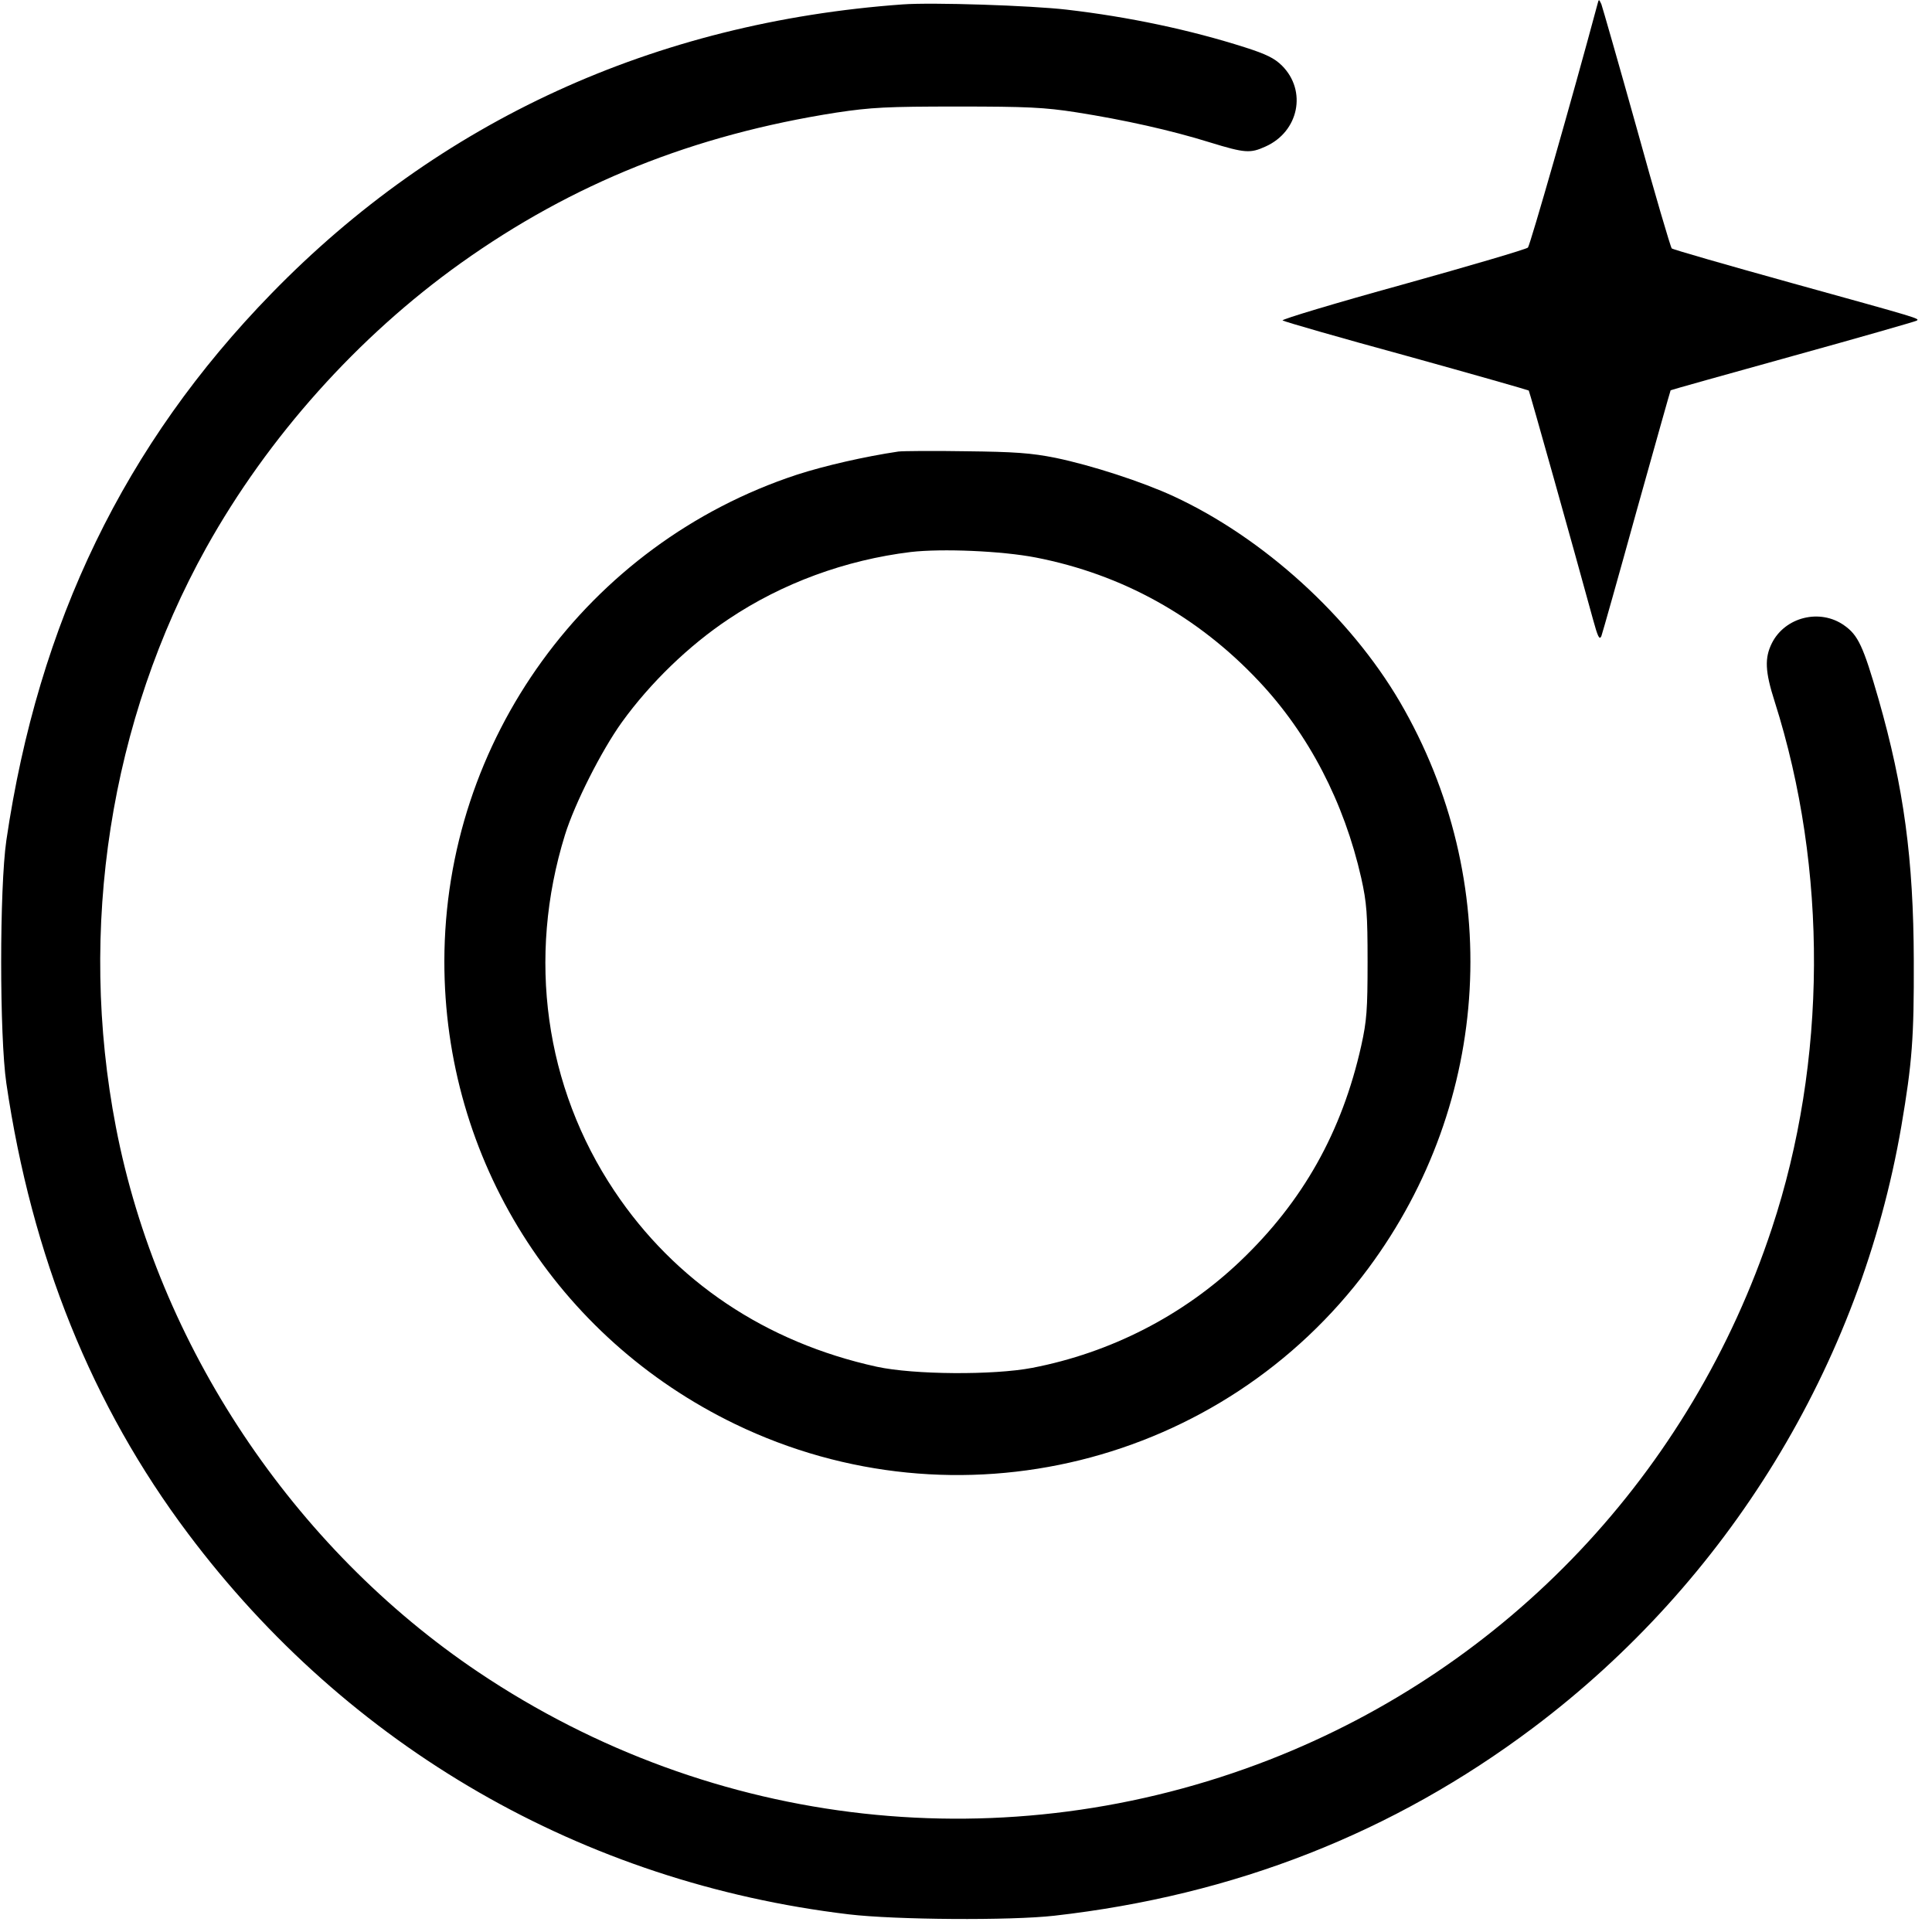
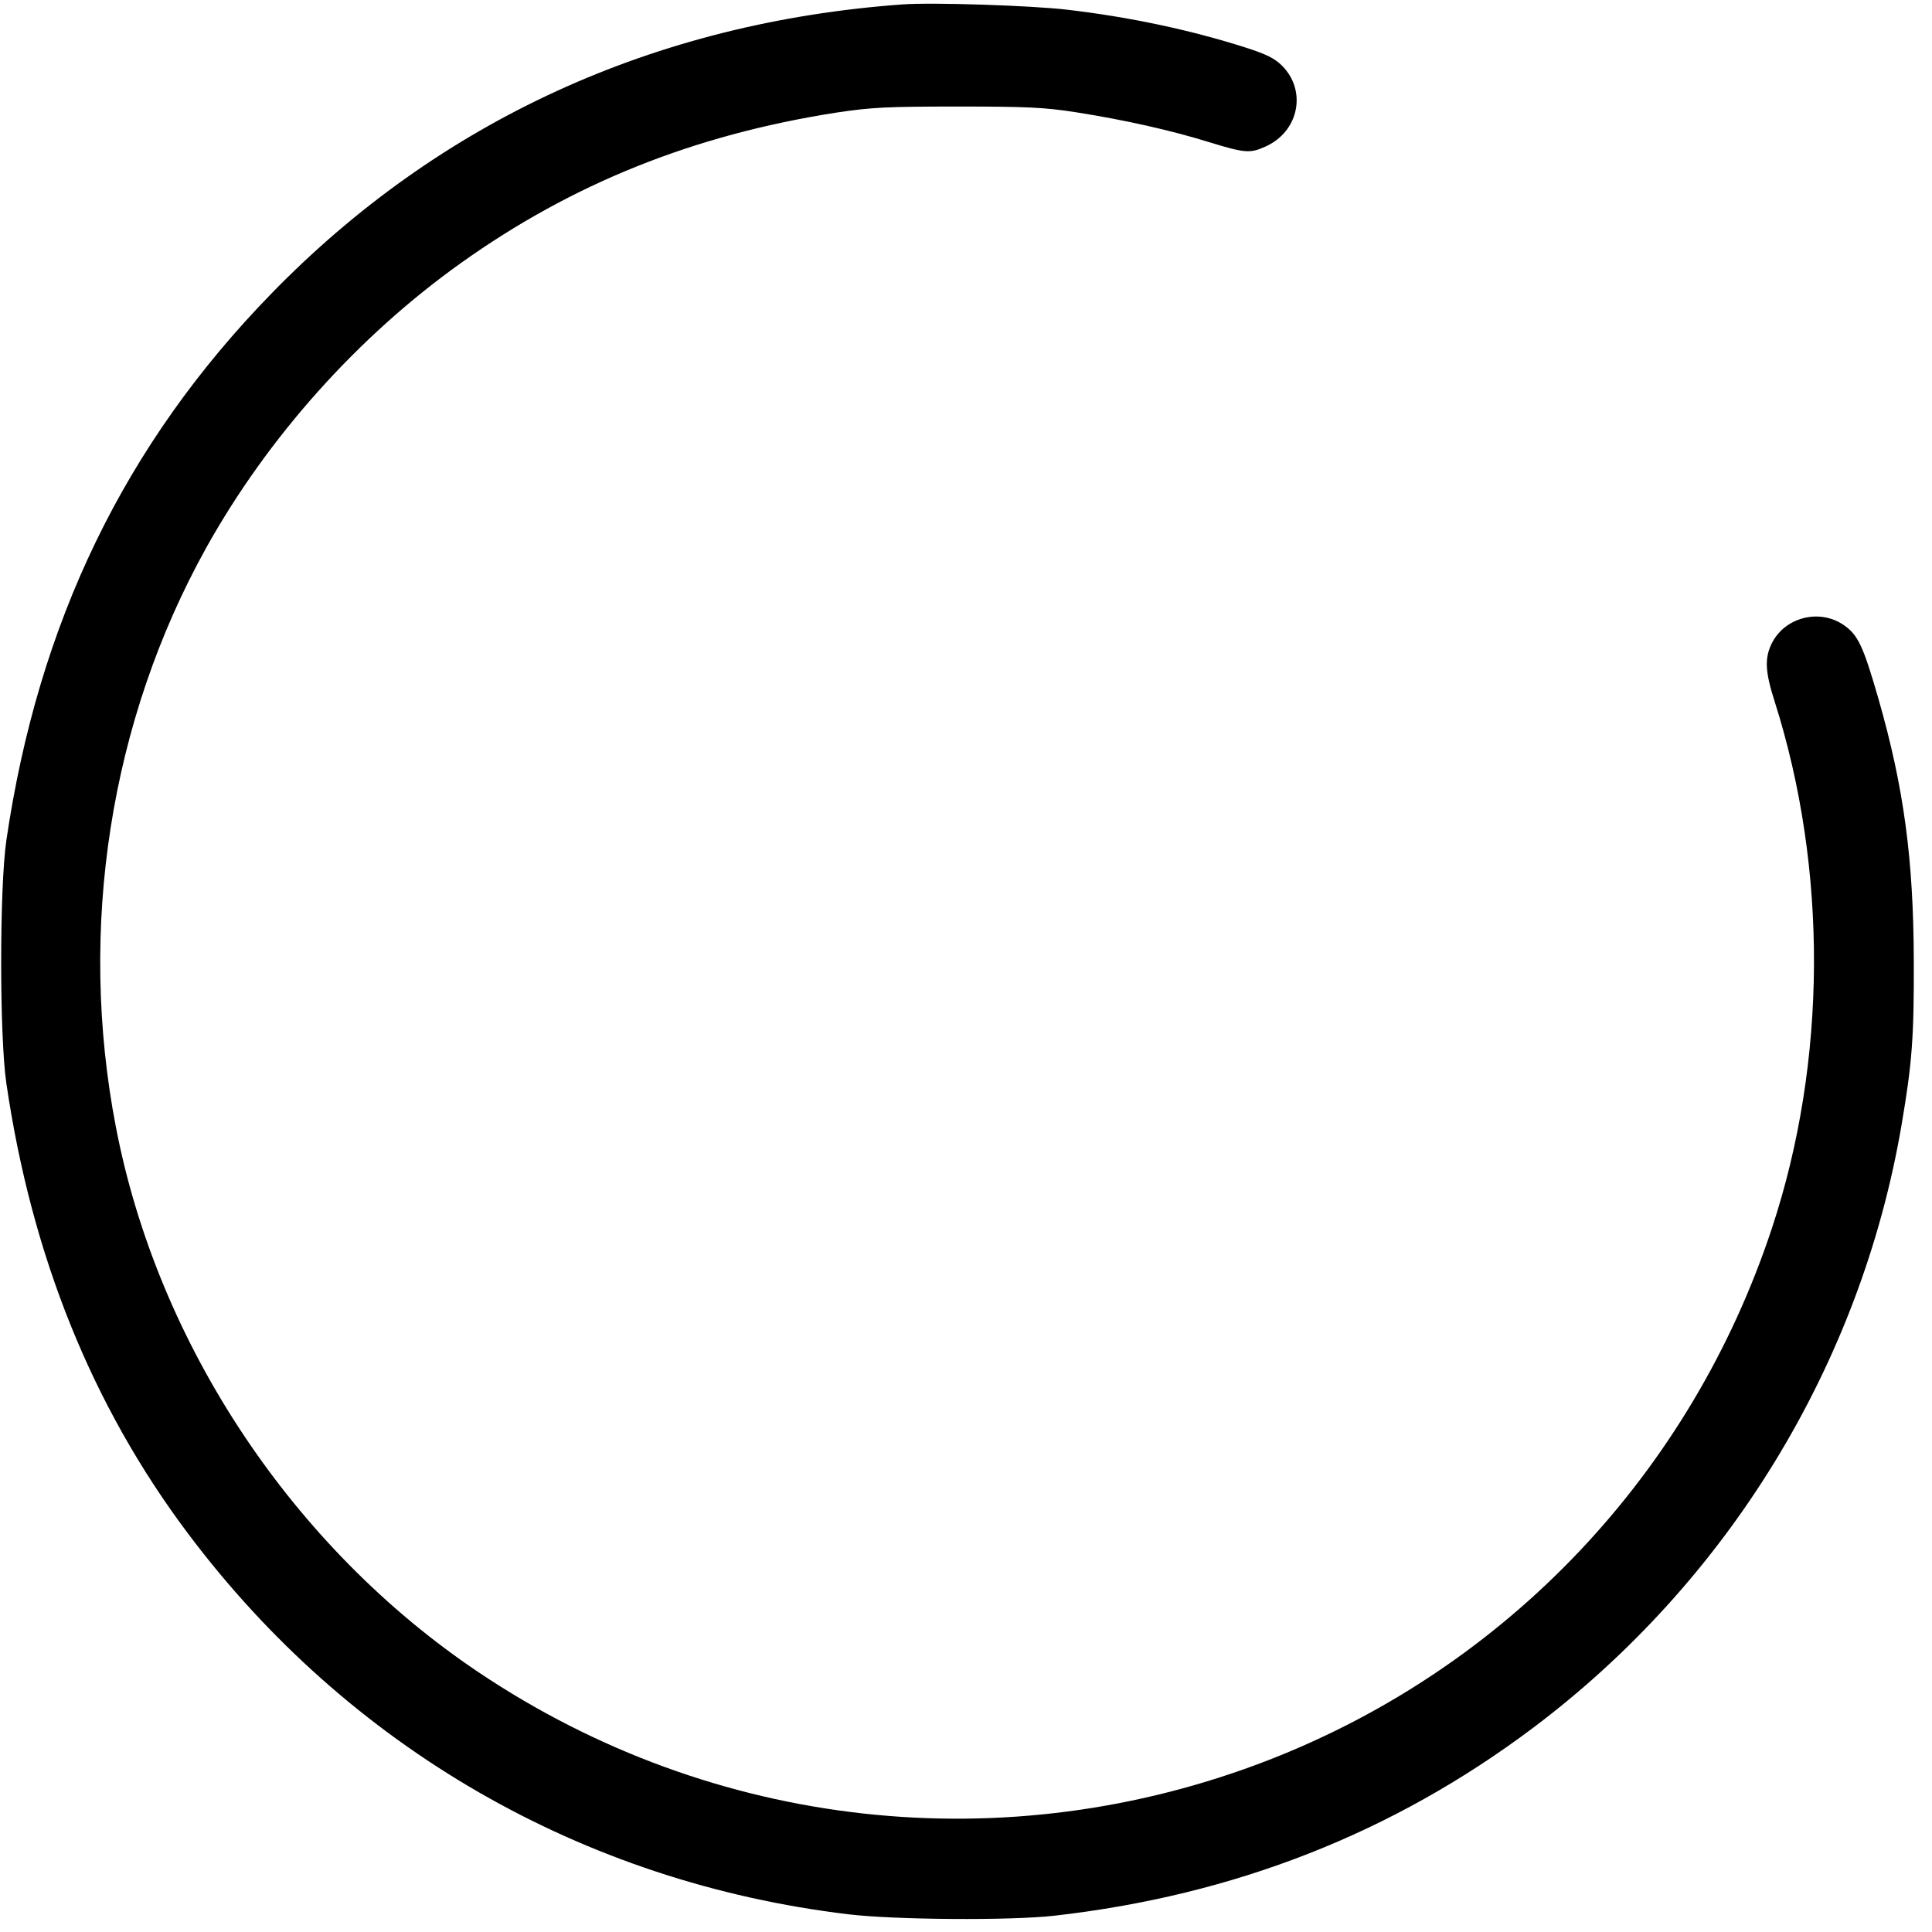
<svg xmlns="http://www.w3.org/2000/svg" version="1.0" width="700pt" height="700pt" viewBox="0 0 700 700" preserveAspectRatio="xMidYMid meet">
  <g transform="translate(0,700) scale(0.1,-0.1)" fill="#000000" stroke="none">
-     <path d="M5788 6985 c-92 -343 -244 -873 -252 -882 -6 -6 -210 -66 -454 -134 -243 -67 -439 -126 -435 -130 5 -4 206 -62 448 -128 242 -67 441 -124 444 -126 3 -4 162 -570 233 -830 17 -62 23 -75 30 -60 4 11 62 216 128 455 67 239 122 435 123 436 1 1 200 57 442 124 242 67 444 125 449 128 13 8 15 7 -454 137 -234 65 -429 121 -433 125 -4 4 -62 200 -127 436 -66 236 -124 438 -128 449 -9 19 -9 19 -14 0z" />
    <path d="M3270 6984 c-899 -65 -1678 -422 -2287 -1048 -531 -545 -844 -1191 -960 -1981 -25 -173 -25 -709 0 -880 92 -627 311 -1169 658 -1631 582 -776 1431 -1265 2394 -1380 168 -20 587 -23 745 -5 653 74 1228 300 1735 681 705 530 1185 1314 1334 2180 39 229 46 320 45 600 -1 367 -36 627 -128 948 -55 191 -74 231 -124 266 -87 62 -214 31 -262 -64 -27 -54 -25 -103 10 -212 193 -607 190 -1304 -10 -1908 -293 -887 -957 -1589 -1821 -1926 -953 -371 -2014 -254 -2865 317 -672 451 -1162 1186 -1314 1975 -139 720 -21 1473 327 2099 224 402 550 766 923 1032 404 288 842 464 1360 545 127 19 182 22 440 22 251 0 315 -3 430 -21 172 -27 343 -65 484 -109 127 -39 146 -40 201 -15 121 54 151 202 60 293 -27 27 -58 42 -133 66 -200 64 -423 111 -647 137 -128 15 -488 27 -595 19z" />
-     <path d="M3255 5364 c-121 -18 -266 -51 -368 -84 -759 -250 -1276 -962 -1277 -1762 -1 -718 406 -1365 1054 -1678 802 -387 1765 -149 2294 565 448 604 492 1404 114 2052 -181 309 -494 594 -820 745 -115 53 -297 112 -427 139 -90 18 -150 22 -325 24 -118 2 -228 1 -245 -1z m498 -384 c313 -61 587 -213 808 -448 181 -192 309 -439 371 -713 20 -90 23 -131 23 -304 0 -173 -3 -214 -23 -304 -70 -313 -212 -565 -439 -781 -206 -196 -468 -331 -753 -386 -141 -27 -429 -25 -563 4 -402 88 -732 309 -951 637 -252 377 -317 845 -179 1290 35 113 132 305 206 408 103 143 244 279 387 374 194 130 423 214 660 243 113 13 329 4 453 -20z" />
  </g>
</svg>